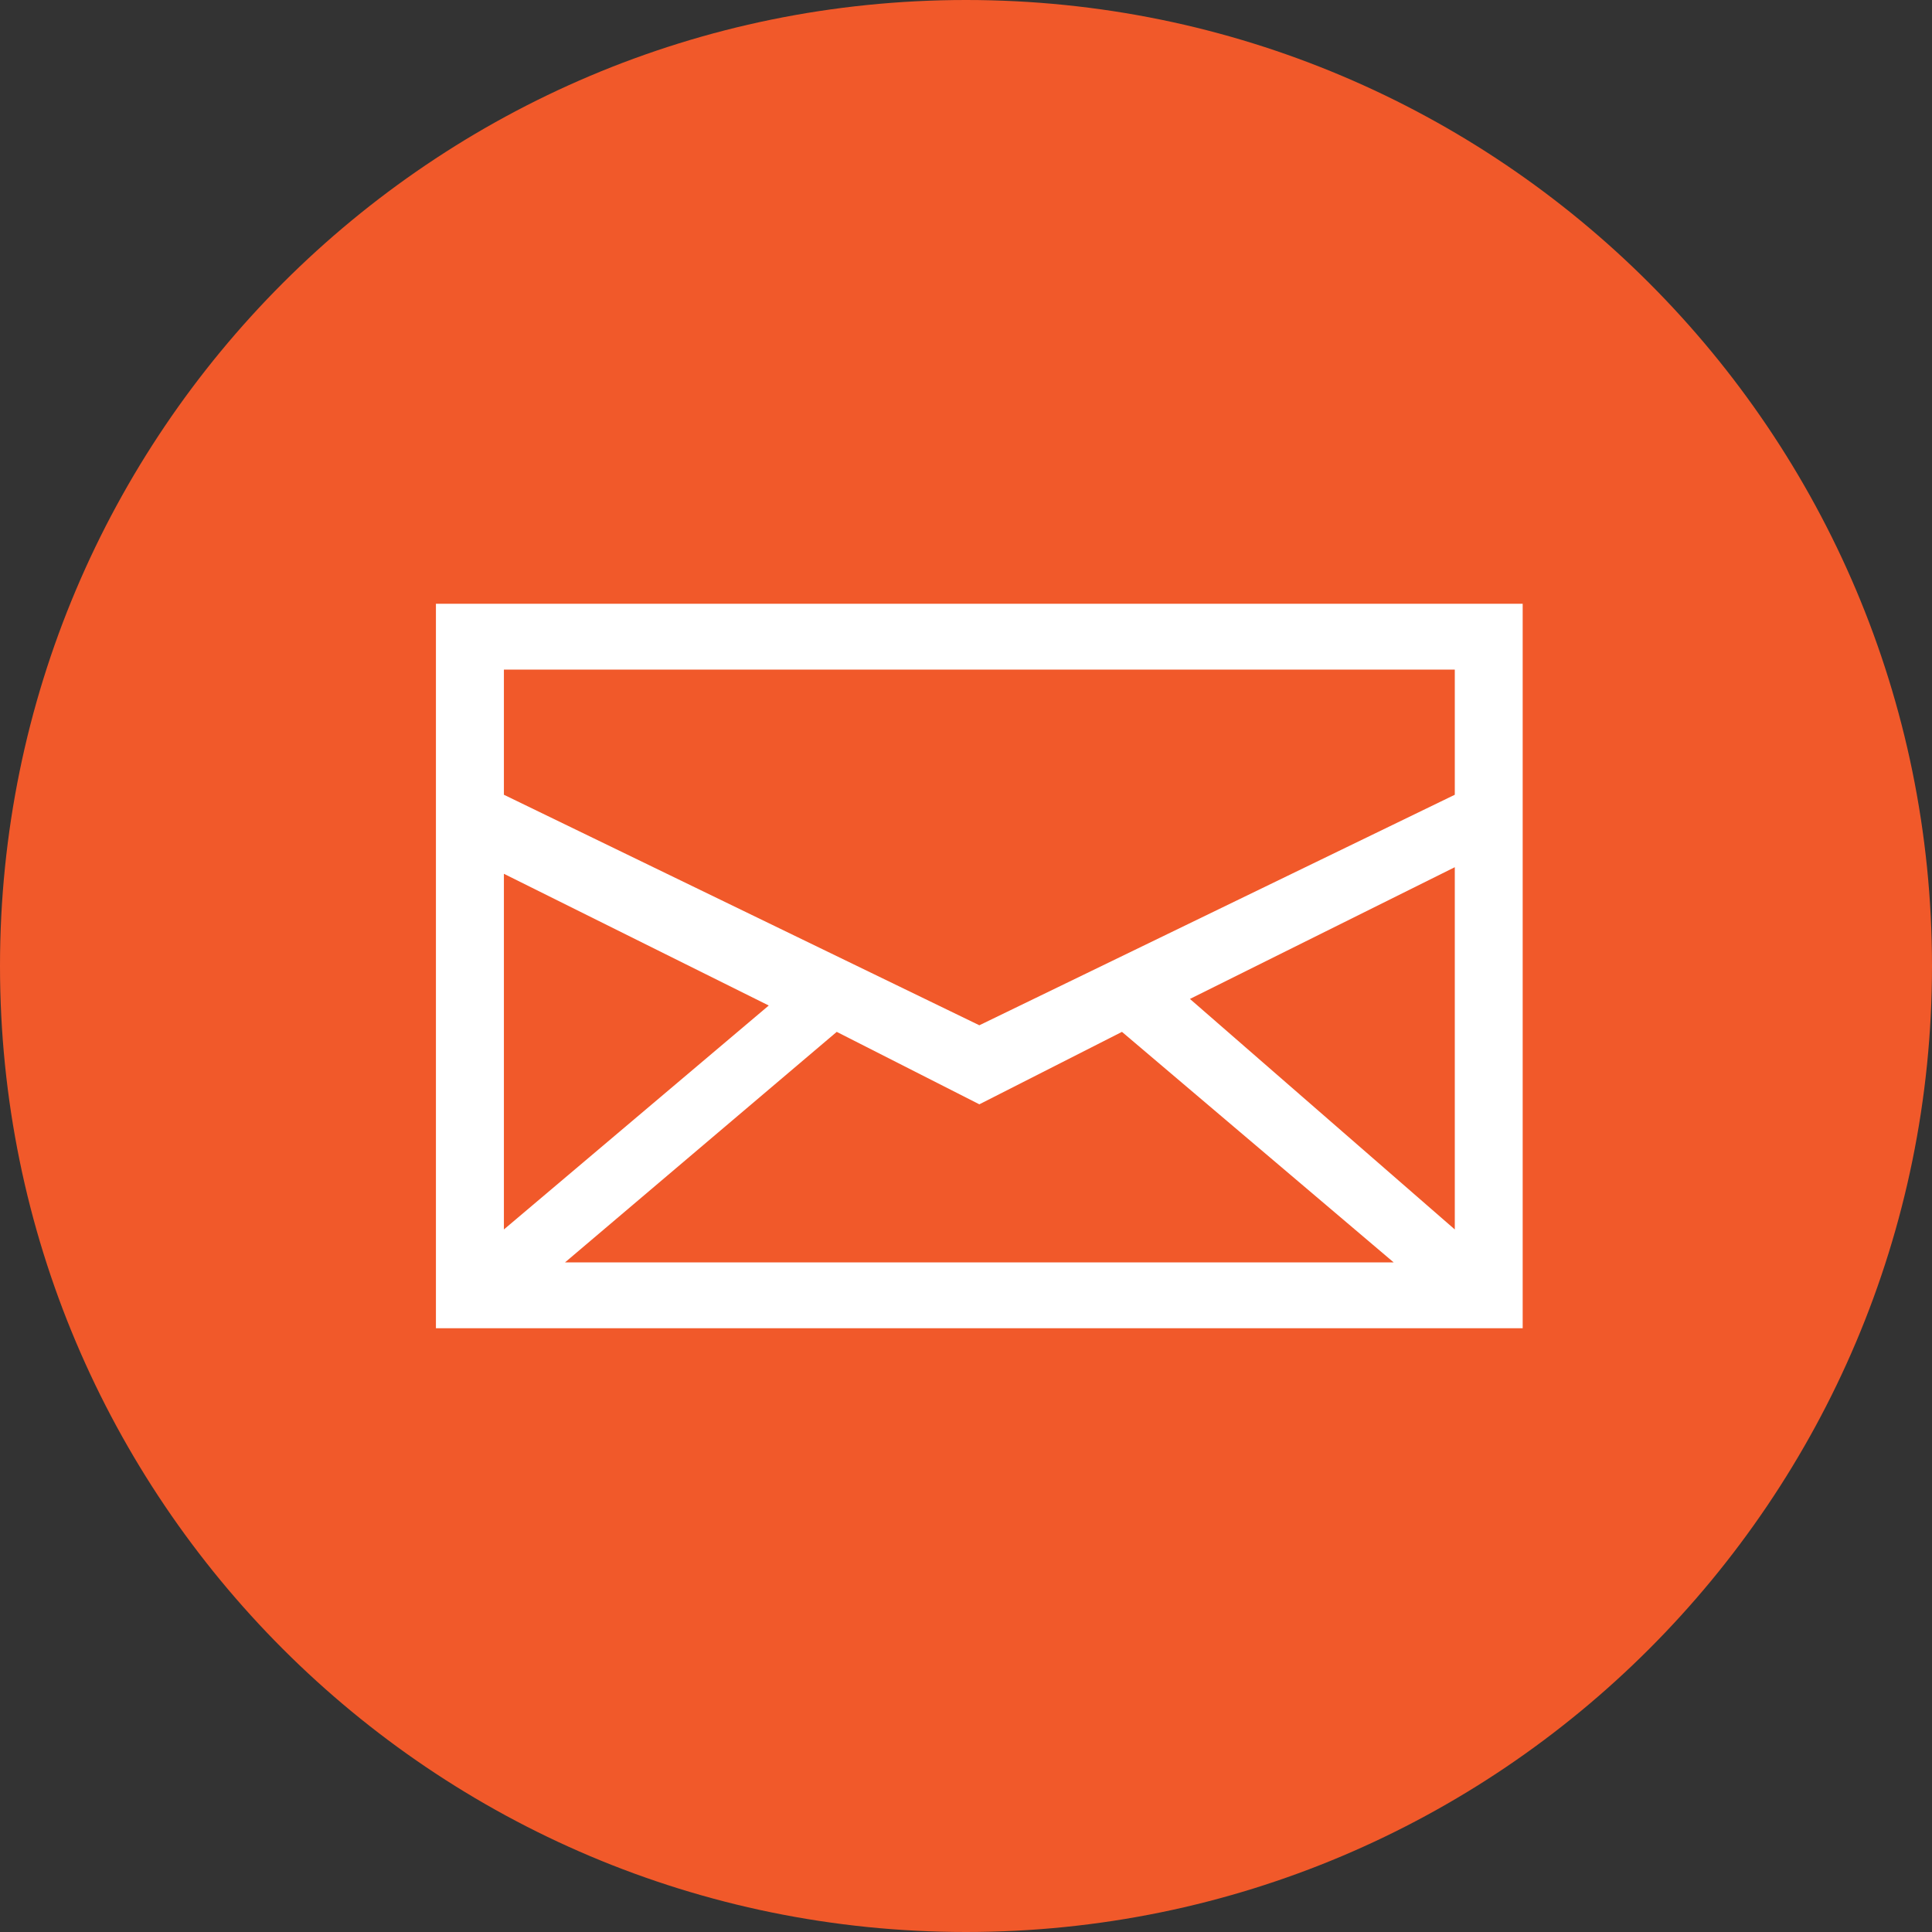
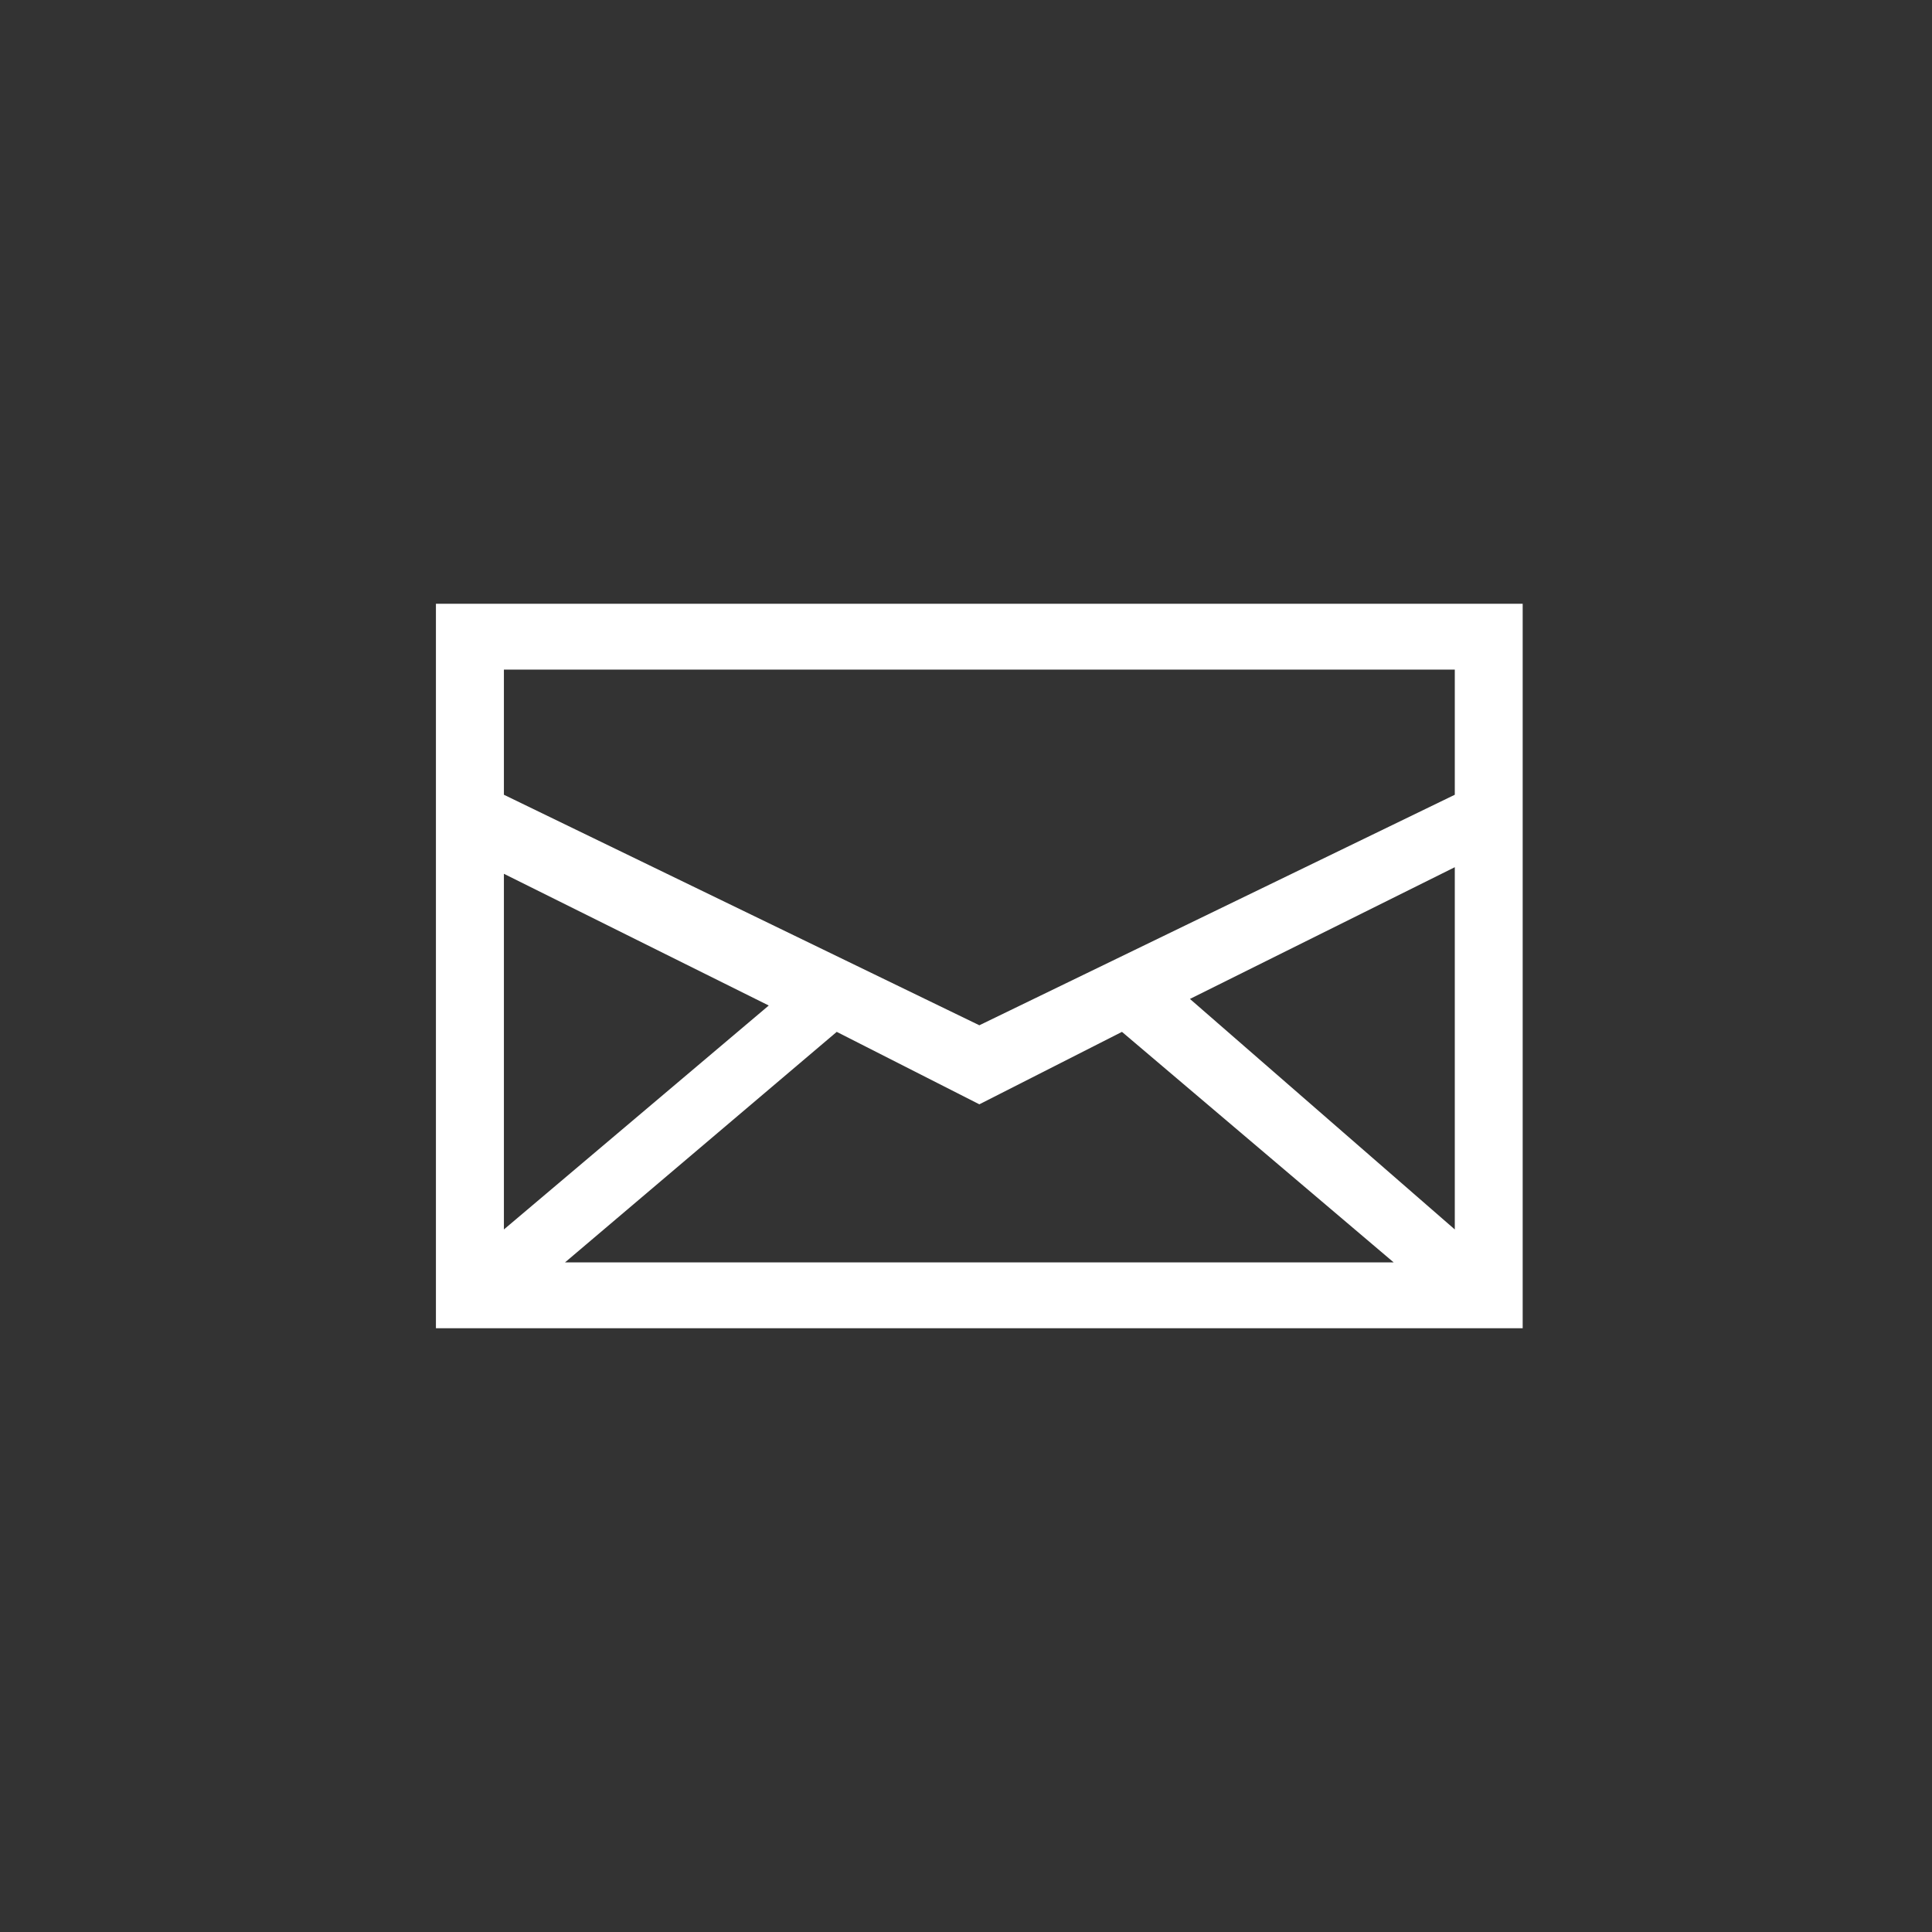
<svg xmlns="http://www.w3.org/2000/svg" width="22" height="22" viewBox="0 0 22 22" fill="none">
  <rect x="0" y="0" width="22" height="22" fill="#333333" stroke="none" />
-   <path d="M0 11C0 4.925 4.925 0 11 0C17.075 0 22 4.925 22 11C22 17.075 17.075 22 11 22C4.925 22 0 17.075 0 11Z" fill="#F1592A" />
  <path d="M4.964 6.875V15.125H17.339V6.875H4.964ZM5.738 9.95L8.754 11.45L5.738 14V9.95ZM6.434 14.375L9.528 11.75L11.152 12.575L12.776 11.75L15.87 14.375H6.434ZM16.566 14L13.55 11.375L16.566 9.875V14ZM16.566 9.05L11.152 11.675L5.738 9.05V7.625H16.566V9.05Z" fill="white" />
</svg>